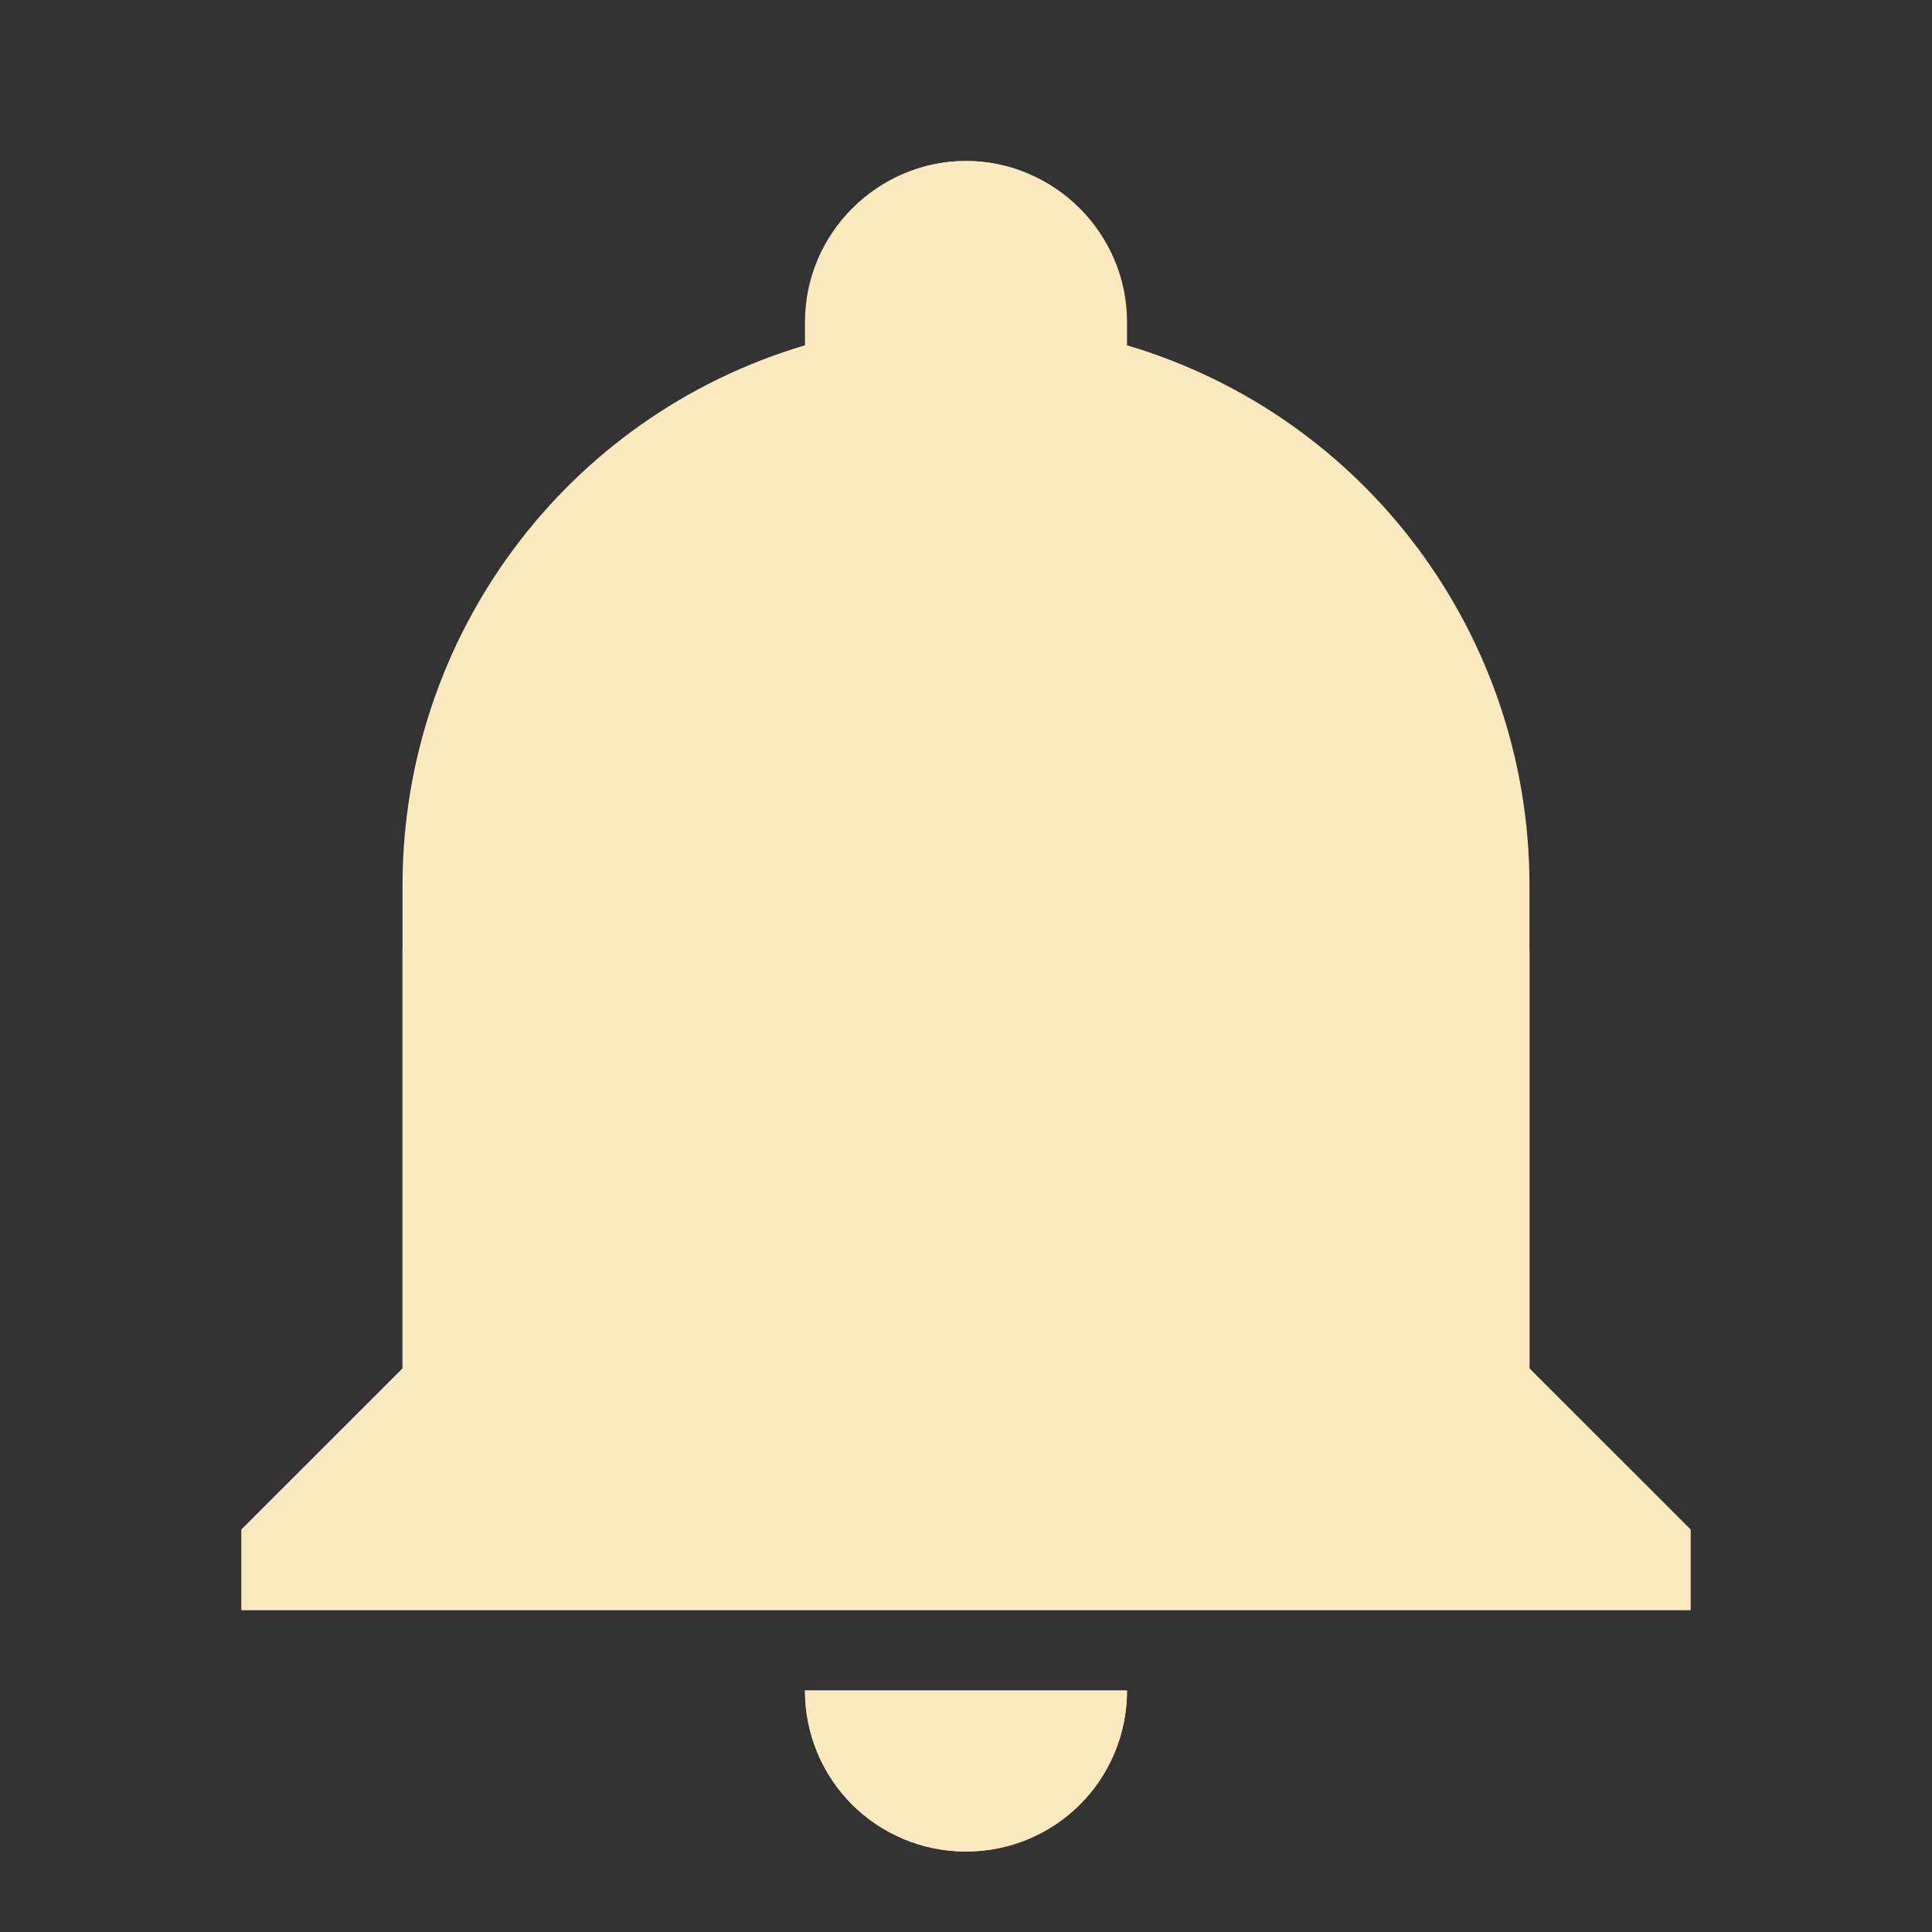
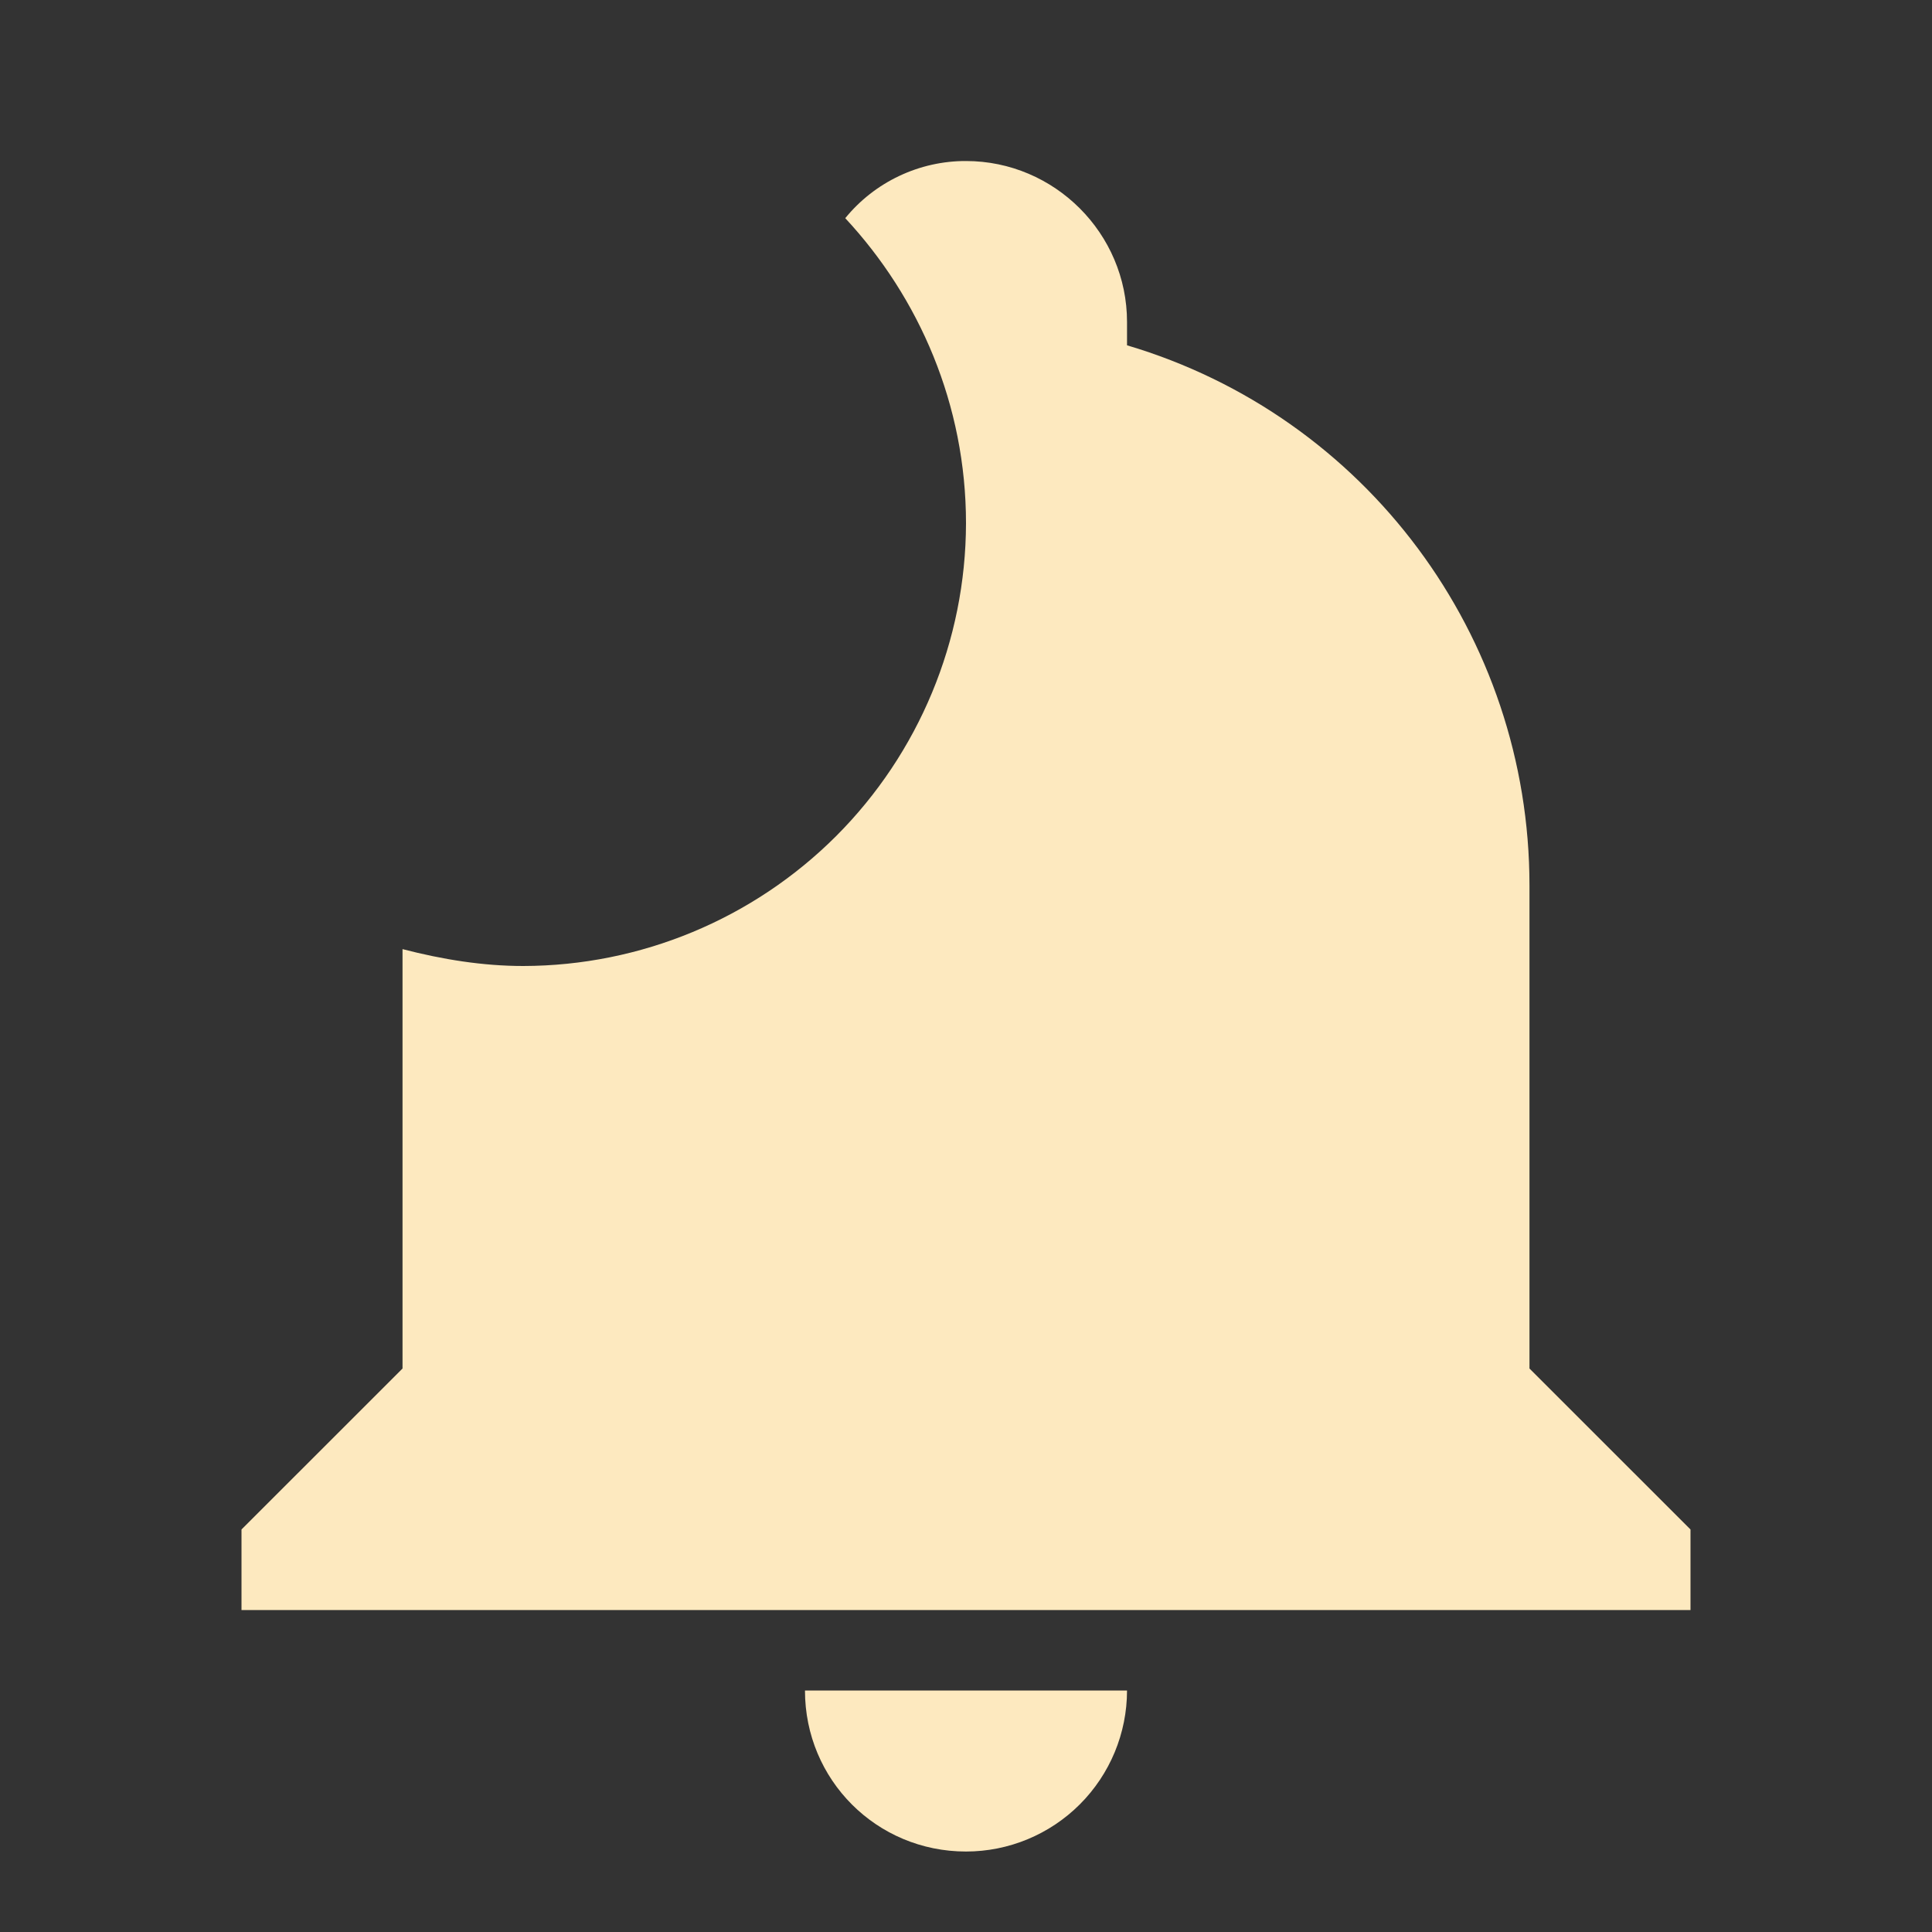
<svg xmlns="http://www.w3.org/2000/svg" width="26" height="26" viewBox="0 0 26 26" fill="none">
  <rect x="0" y="0" width="26" height="26" fill="#333333" stroke="none" />
-   <path d="M20.583 12.773C20.042 12.913 19.5 13 18.958 13C17.379 12.997 15.865 12.368 14.748 11.252C13.632 10.135 13.003 8.621 13 7.042C13 5.449 13.628 4.008 14.625 2.936C14.428 2.695 14.181 2.501 13.899 2.368C13.618 2.235 13.311 2.166 13 2.167C11.808 2.167 10.833 3.142 10.833 4.333V4.647C7.616 5.601 5.417 8.558 5.417 11.917V18.417L3.25 20.583V21.667H22.75V20.583L20.583 18.417V12.773ZM13 24.917C14.203 24.917 15.167 23.953 15.167 22.75H10.833C10.833 23.325 11.062 23.876 11.468 24.282C11.874 24.688 12.425 24.917 13 24.917Z" fill="#FDE9BF" />
  <path d="M5.417 12.773C5.958 12.913 6.5 13 7.042 13C8.621 12.997 10.135 12.368 11.252 11.252C12.368 10.135 12.997 8.621 13 7.042C13 5.449 12.372 4.008 11.375 2.936C11.572 2.695 11.819 2.501 12.101 2.368C12.382 2.235 12.689 2.166 13 2.167C14.192 2.167 15.167 3.142 15.167 4.333V4.647C18.384 5.601 20.583 8.558 20.583 11.917V18.417L22.75 20.583V21.667H3.25V20.583L5.417 18.417L5.417 12.773ZM13 24.917C11.797 24.917 10.833 23.953 10.833 22.75H15.167C15.167 23.325 14.938 23.876 14.532 24.282C14.126 24.688 13.575 24.917 13 24.917Z" fill="#FDE9BF" />
</svg>